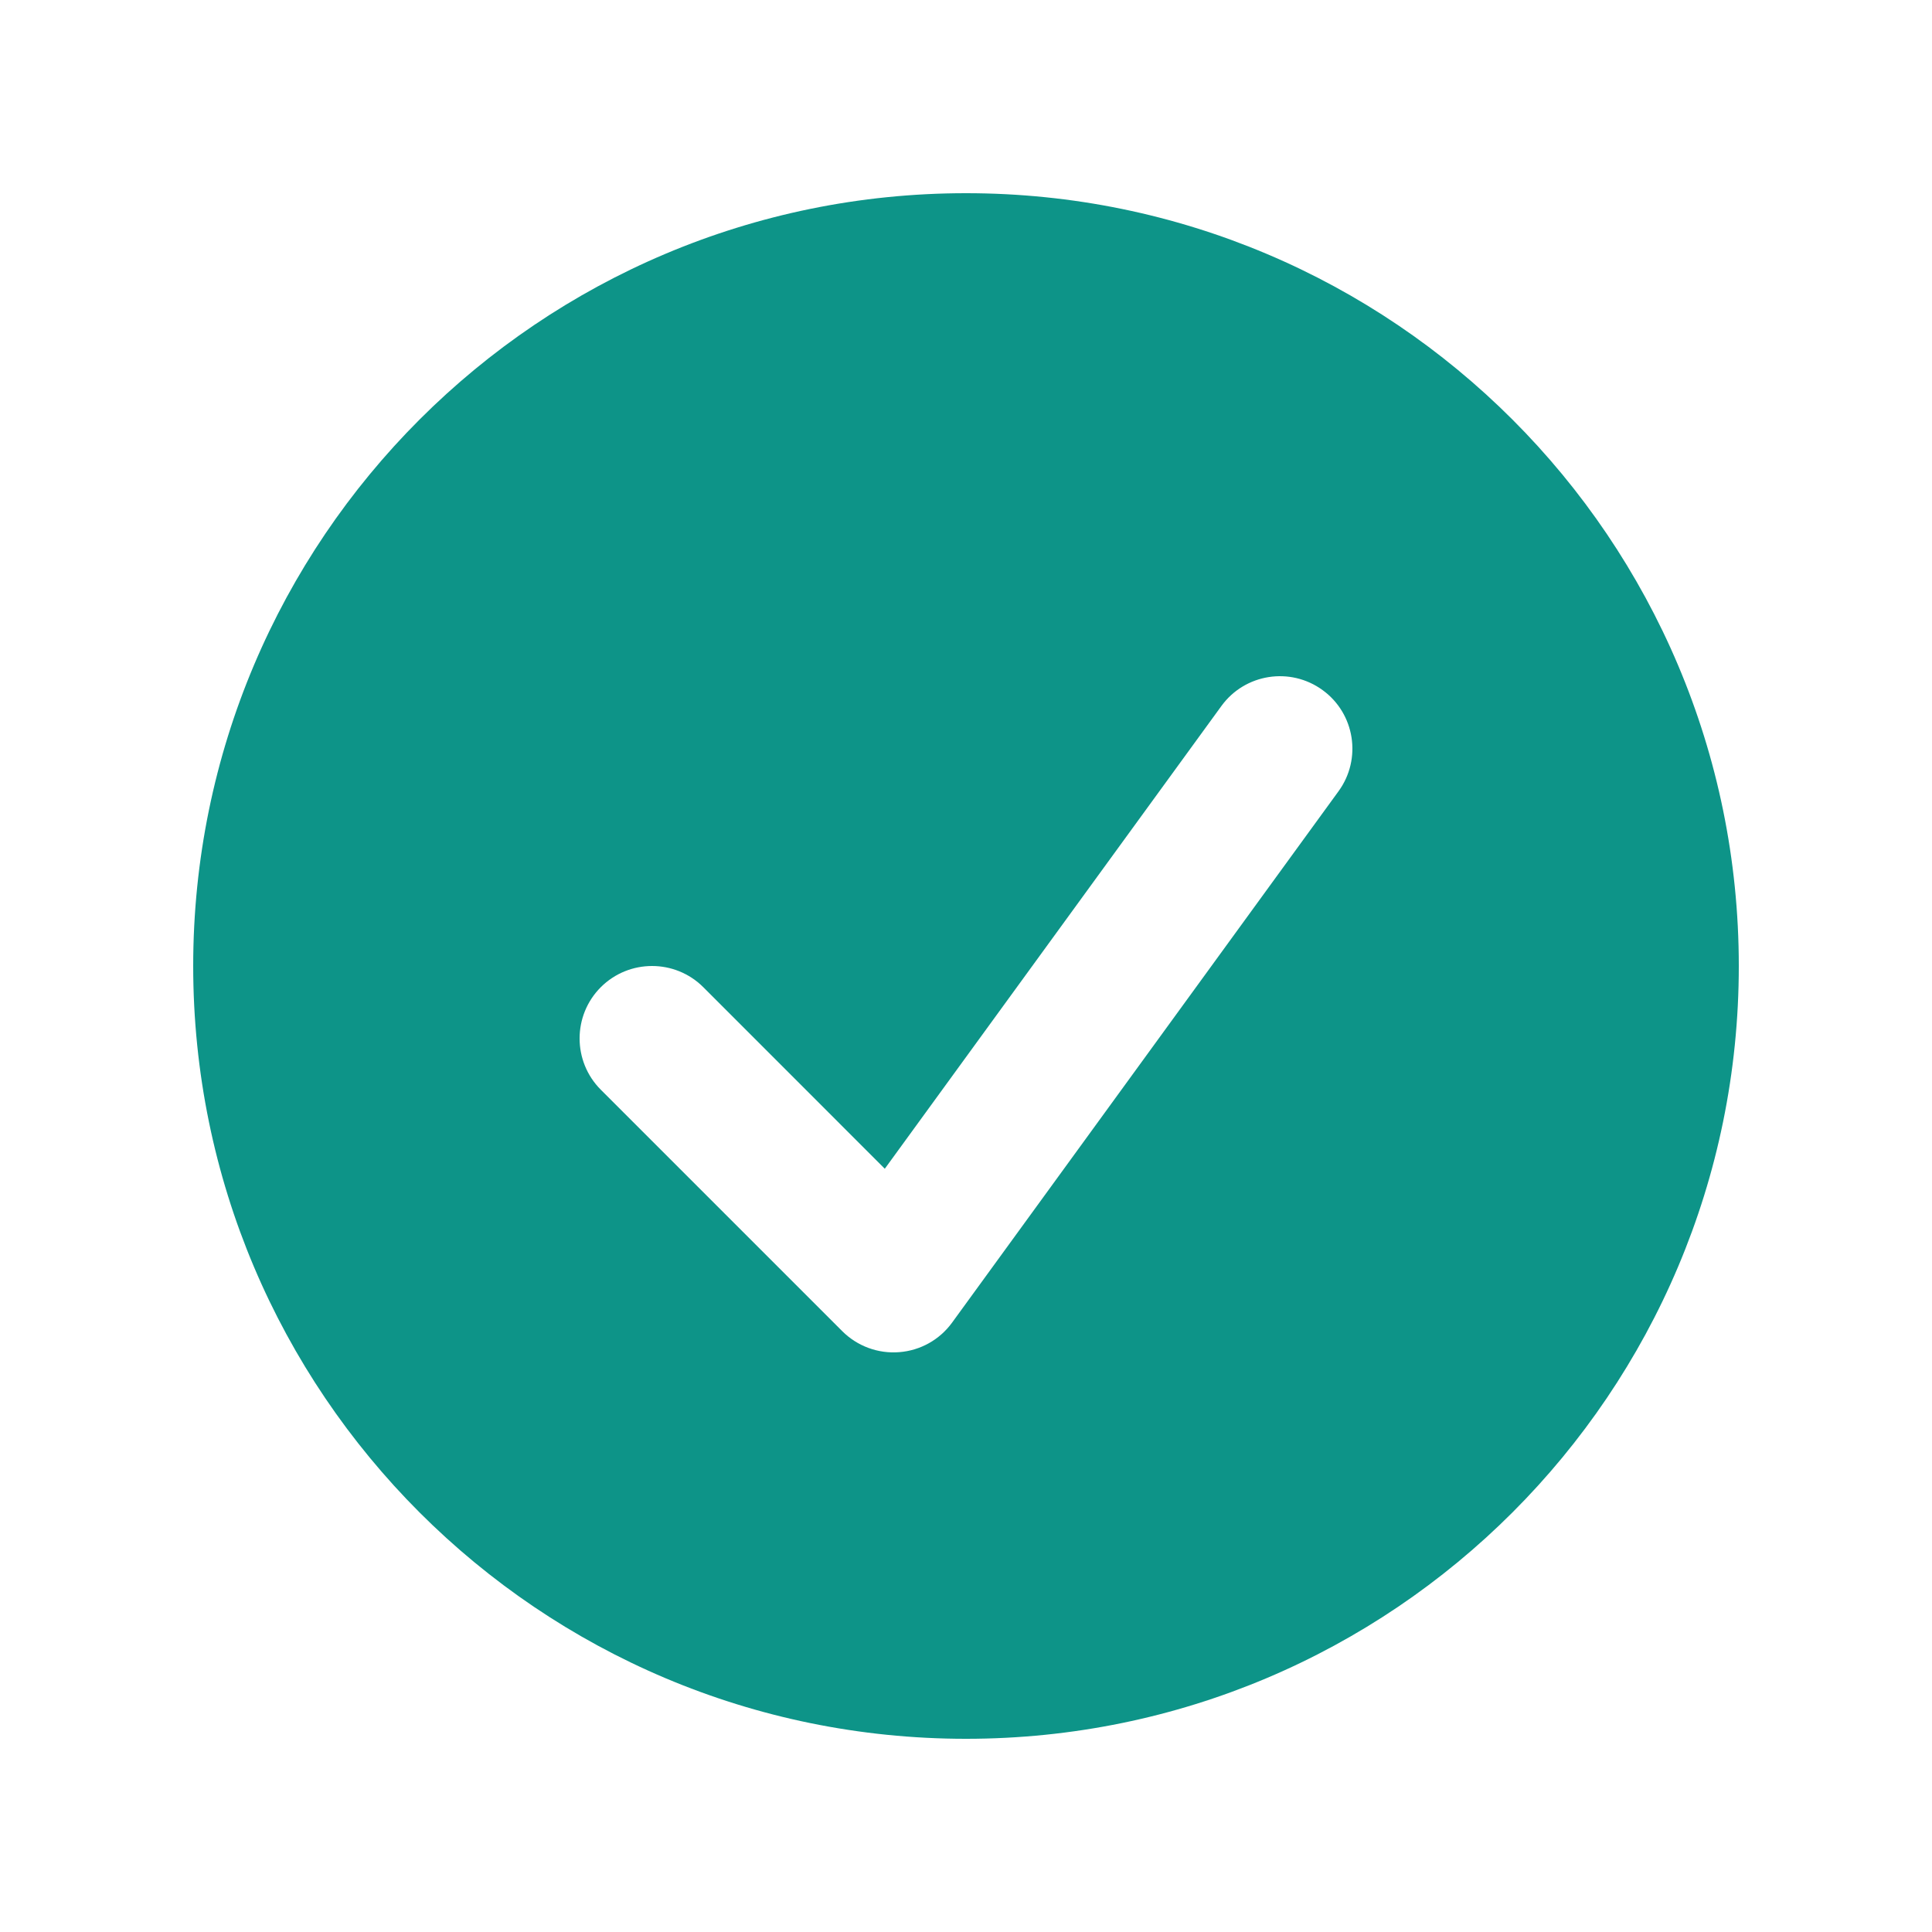
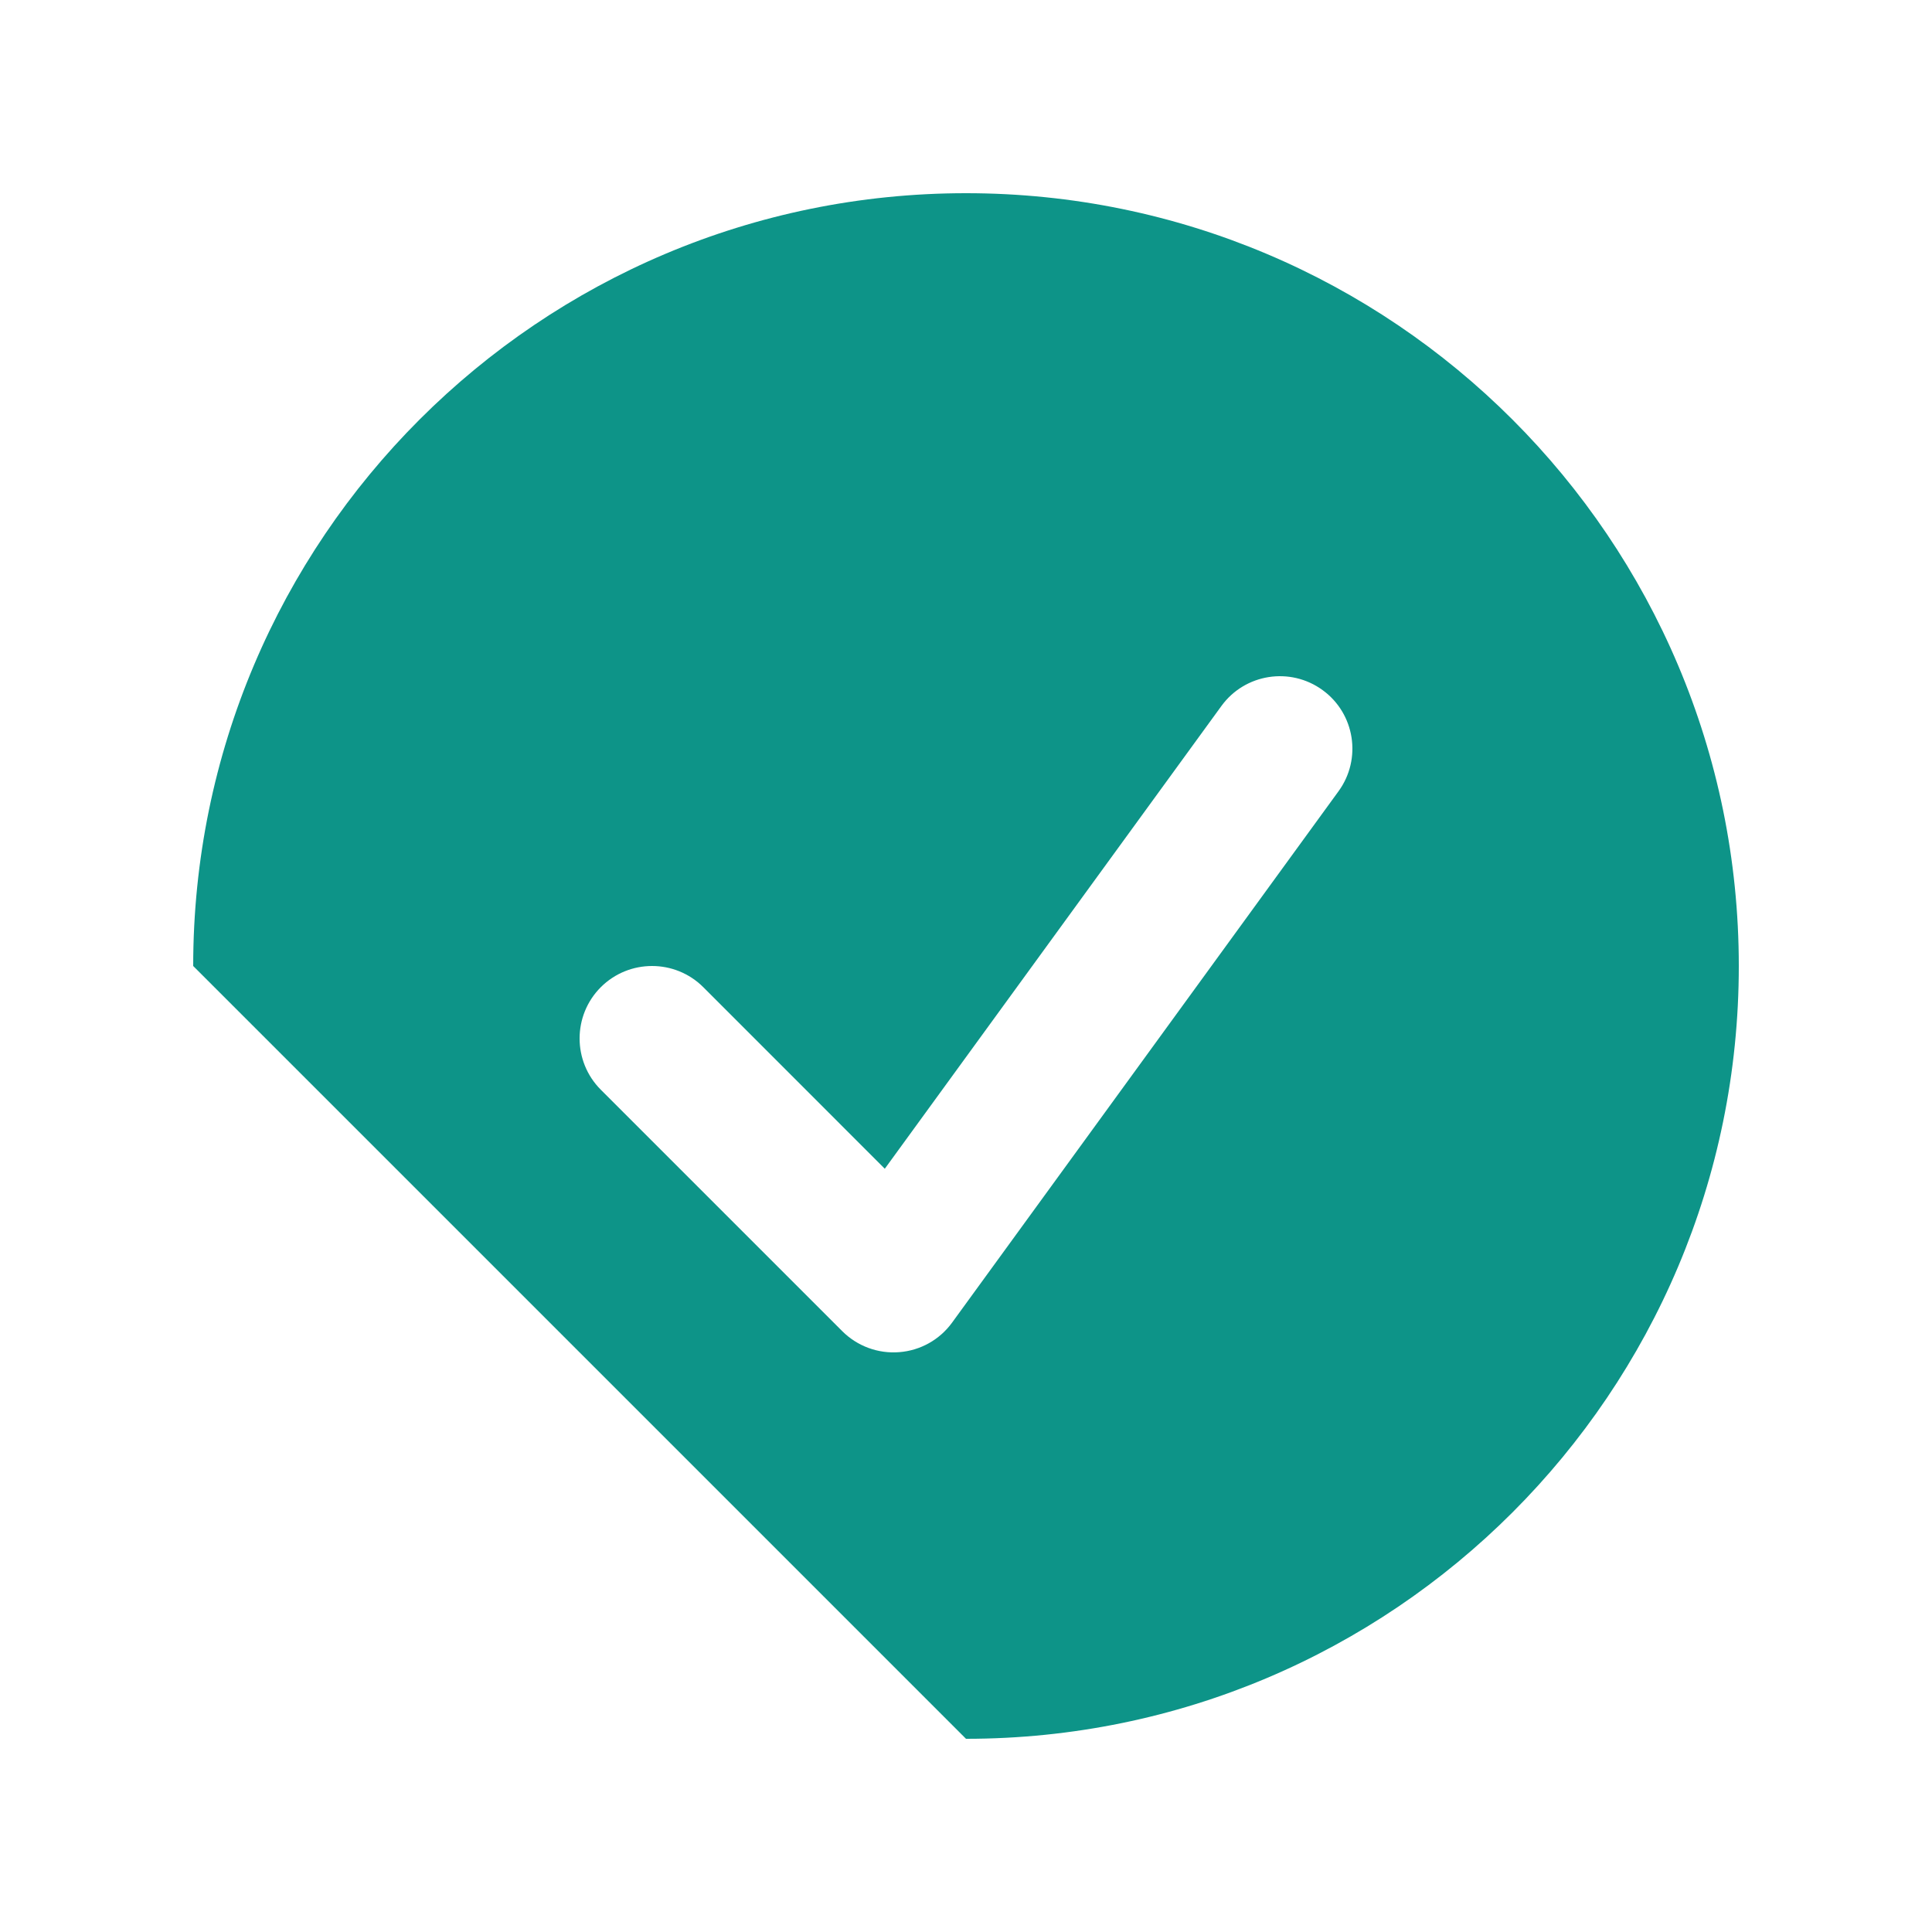
<svg xmlns="http://www.w3.org/2000/svg" width="32" height="32" viewBox="0 0 32 32" fill="none">
-   <path fill-rule="evenodd" clip-rule="evenodd" d="M16 28.8C23.069 28.8 28.8 23.069 28.8 16C28.8 8.931 23.069 3.2 16 3.2C8.931 3.2 3.2 8.931 3.2 16C3.2 23.069 8.931 28.8 16 28.8ZM22.17 13.106C22.56 12.57 22.442 11.819 21.906 11.43C21.37 11.04 20.619 11.158 20.23 11.694L14.655 19.358L11.649 16.351C11.18 15.883 10.42 15.883 9.951 16.351C9.483 16.82 9.483 17.58 9.951 18.049L13.951 22.049C14.2 22.297 14.544 22.424 14.894 22.396C15.244 22.369 15.564 22.19 15.77 21.906L22.17 13.106Z" fill="#0D9488" />
+   <path fill-rule="evenodd" clip-rule="evenodd" d="M16 28.8C23.069 28.8 28.8 23.069 28.8 16C28.8 8.931 23.069 3.2 16 3.2C8.931 3.2 3.2 8.931 3.2 16ZM22.17 13.106C22.56 12.57 22.442 11.819 21.906 11.43C21.37 11.04 20.619 11.158 20.23 11.694L14.655 19.358L11.649 16.351C11.18 15.883 10.42 15.883 9.951 16.351C9.483 16.82 9.483 17.58 9.951 18.049L13.951 22.049C14.2 22.297 14.544 22.424 14.894 22.396C15.244 22.369 15.564 22.19 15.77 21.906L22.17 13.106Z" fill="#0D9488" />
</svg>